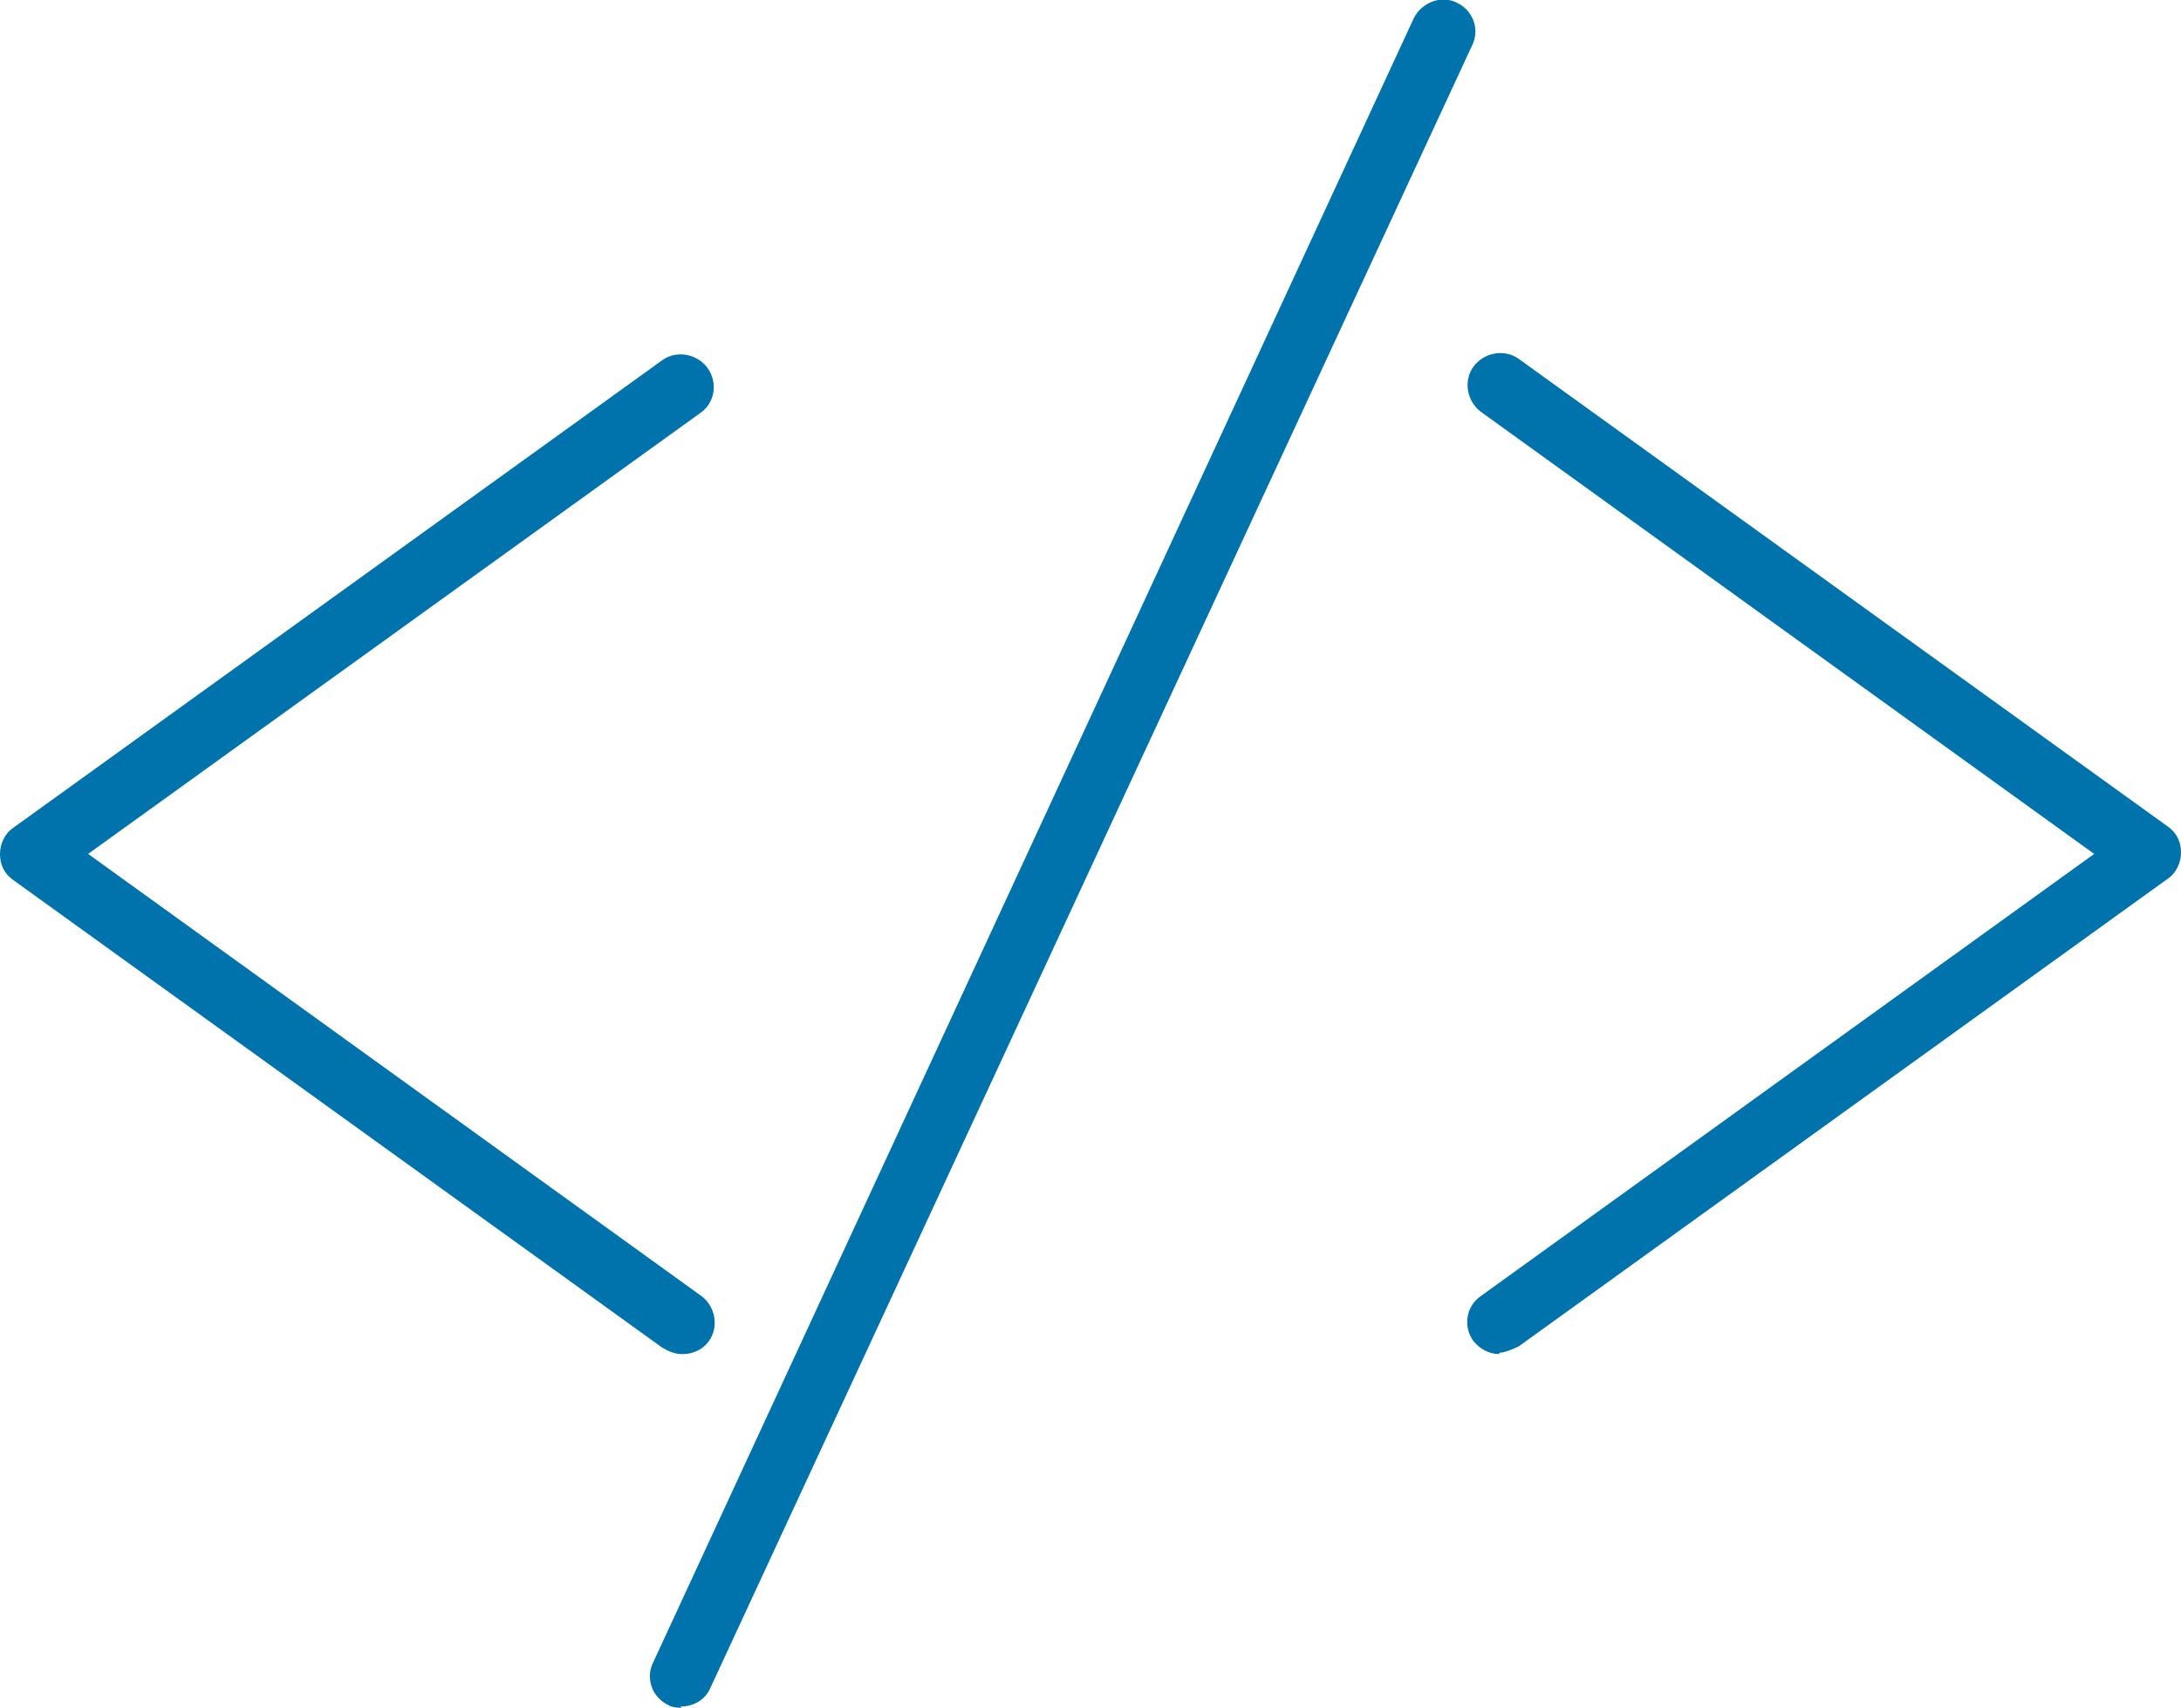
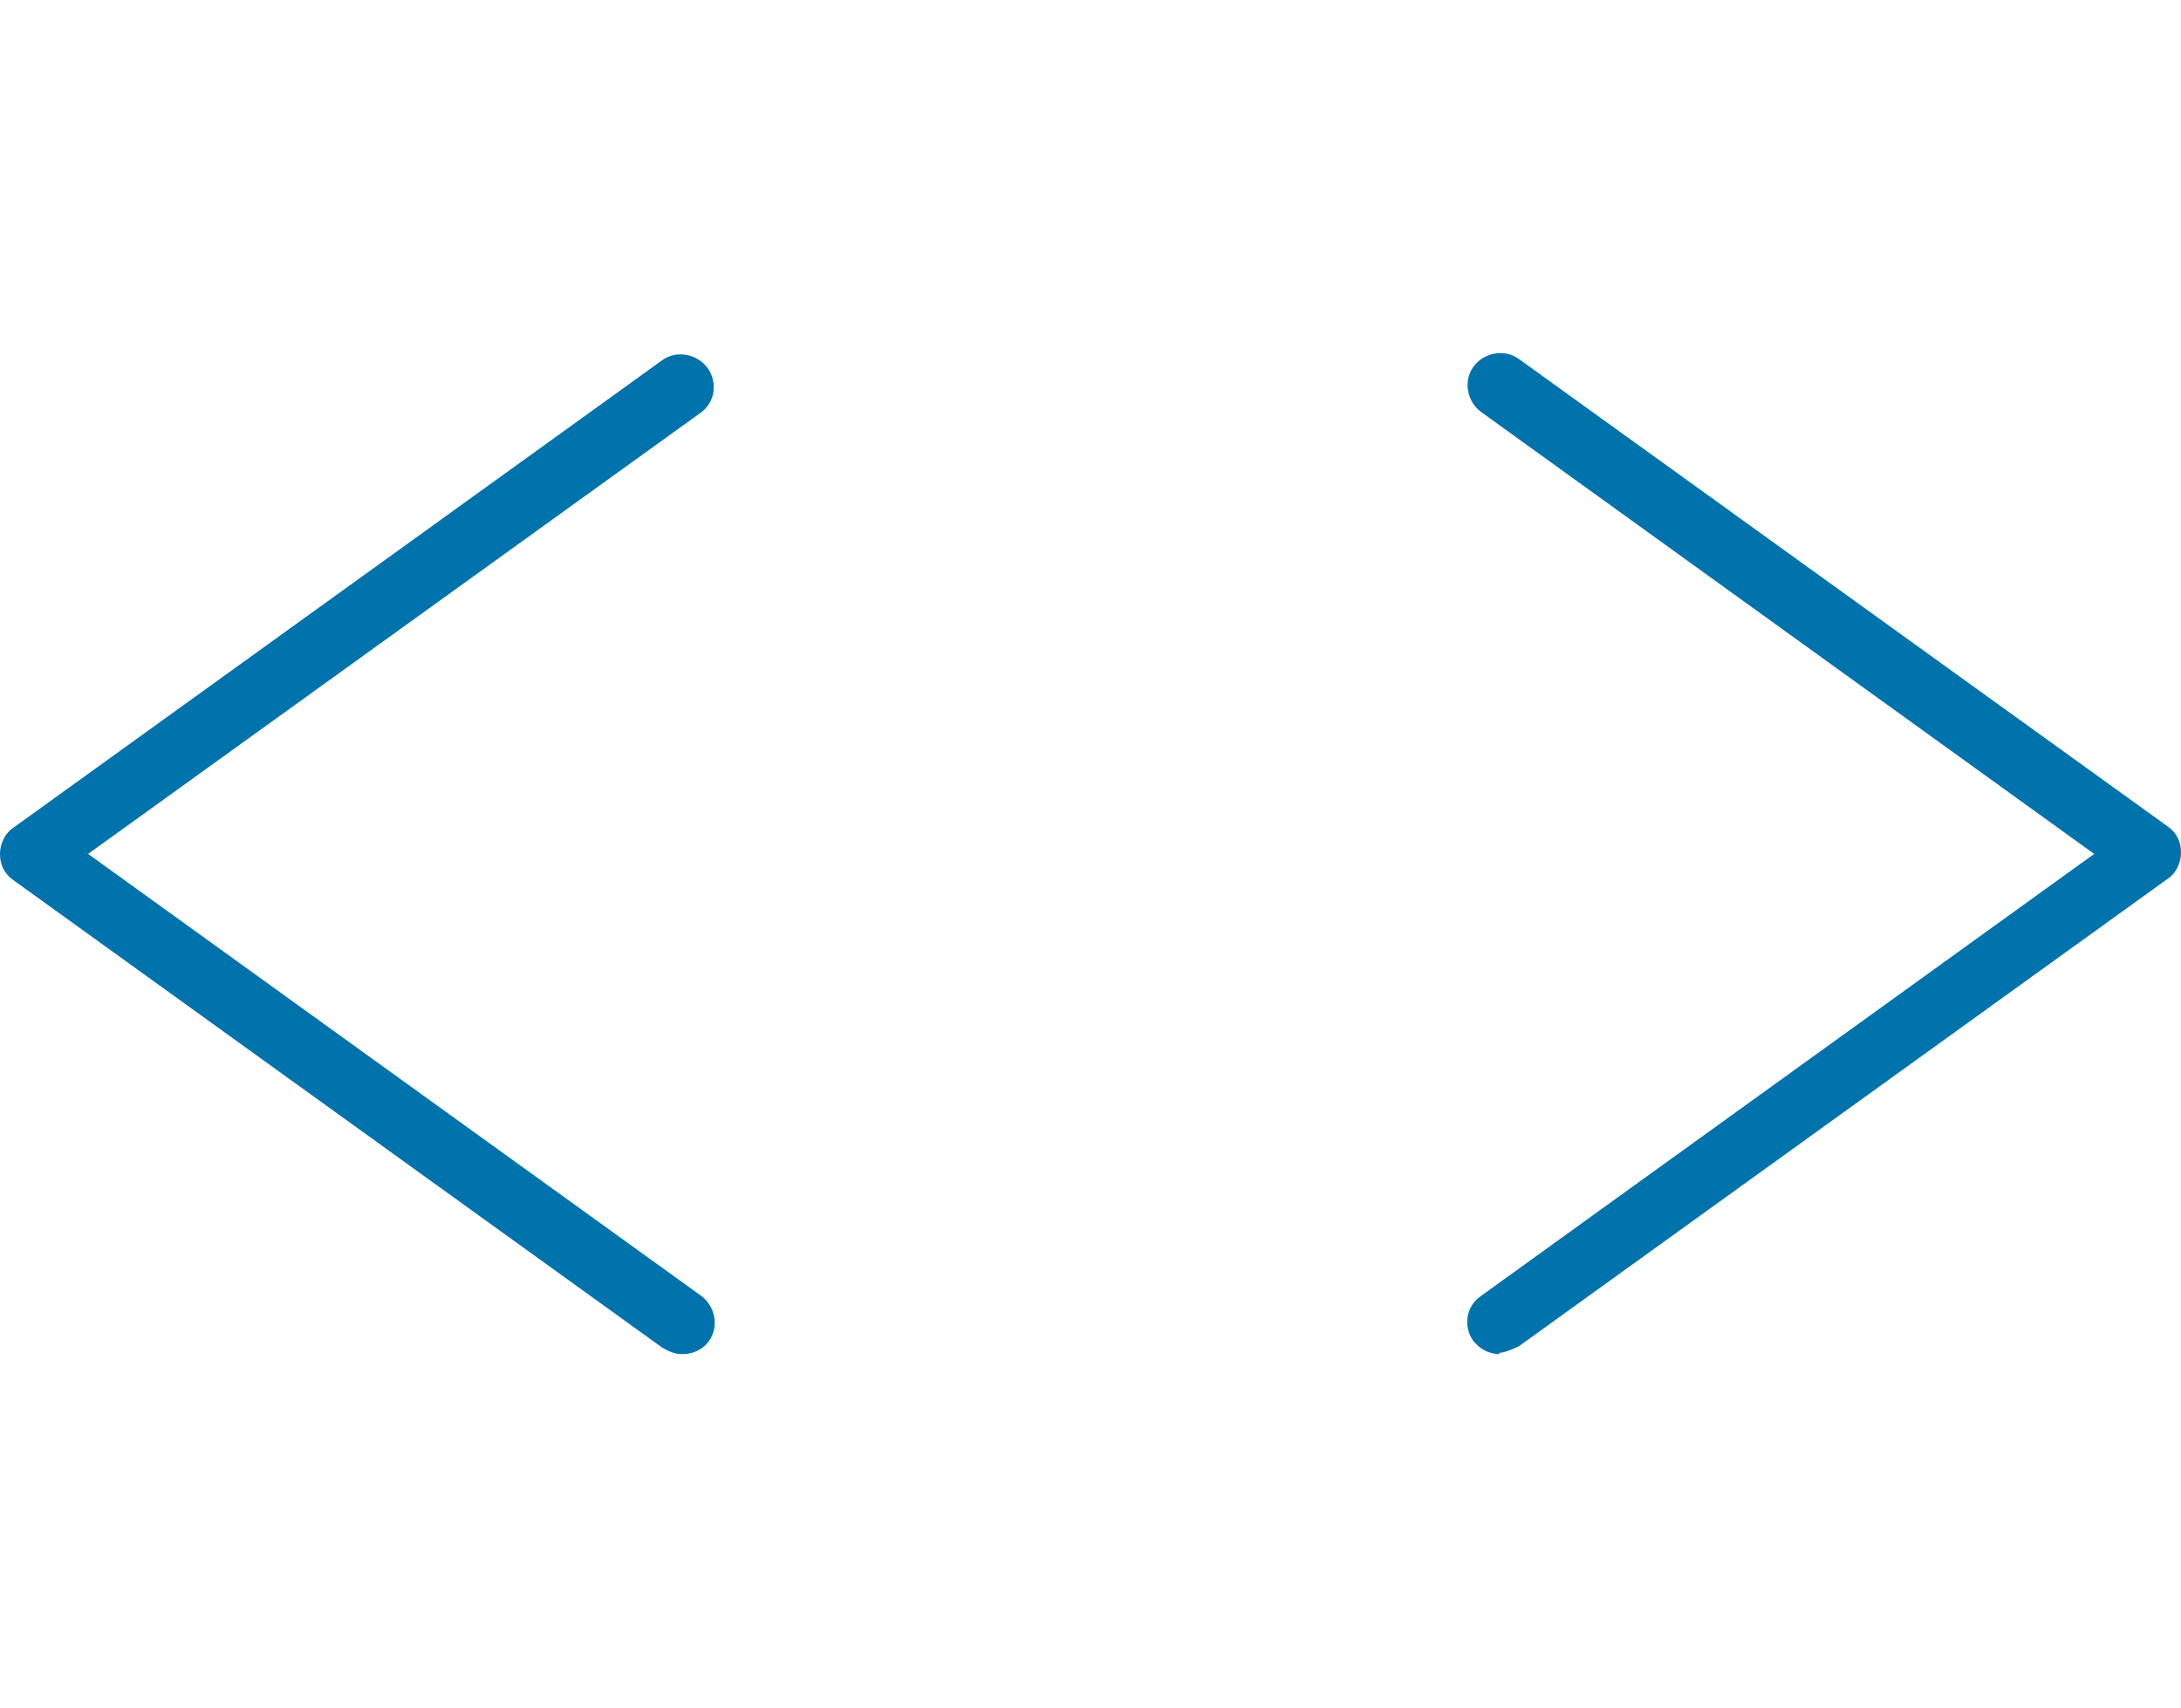
<svg xmlns="http://www.w3.org/2000/svg" id="Livello_1" version="1.1" viewBox="0 0 16.83 13.18">
  <defs>
    <style>
      .st0 {
        fill: #0073ac;
      }
    </style>
  </defs>
  <path class="st0" d="M5.26,10.45c-.05,0-.1-.02-.15-.05L.1,6.79c-.07-.05-.1-.12-.1-.2s.04-.16.1-.2l5.01-3.61c.11-.08.27-.05.35.06.08.11.06.27-.06.35L.68,6.59l4.73,3.41c.11.08.14.24.06.35-.05.07-.13.1-.2.1Z" />
  <path class="st0" d="M11.57,10.45c-.08,0-.15-.04-.2-.1-.08-.11-.06-.27.06-.35l4.73-3.41-4.73-3.41c-.11-.08-.14-.24-.06-.35.08-.11.24-.14.35-.06l5.01,3.61c.07.05.1.12.1.2s-.04.16-.1.2l-5.01,3.61s-.1.05-.15.05Z" />
-   <path class="st0" d="M5.26,13.18s-.07,0-.1-.02c-.13-.06-.18-.21-.12-.33L10.91.14c.06-.12.21-.18.33-.12.13.06.18.21.12.33l-5.88,12.68c-.04.09-.13.14-.23.14Z" />
</svg>